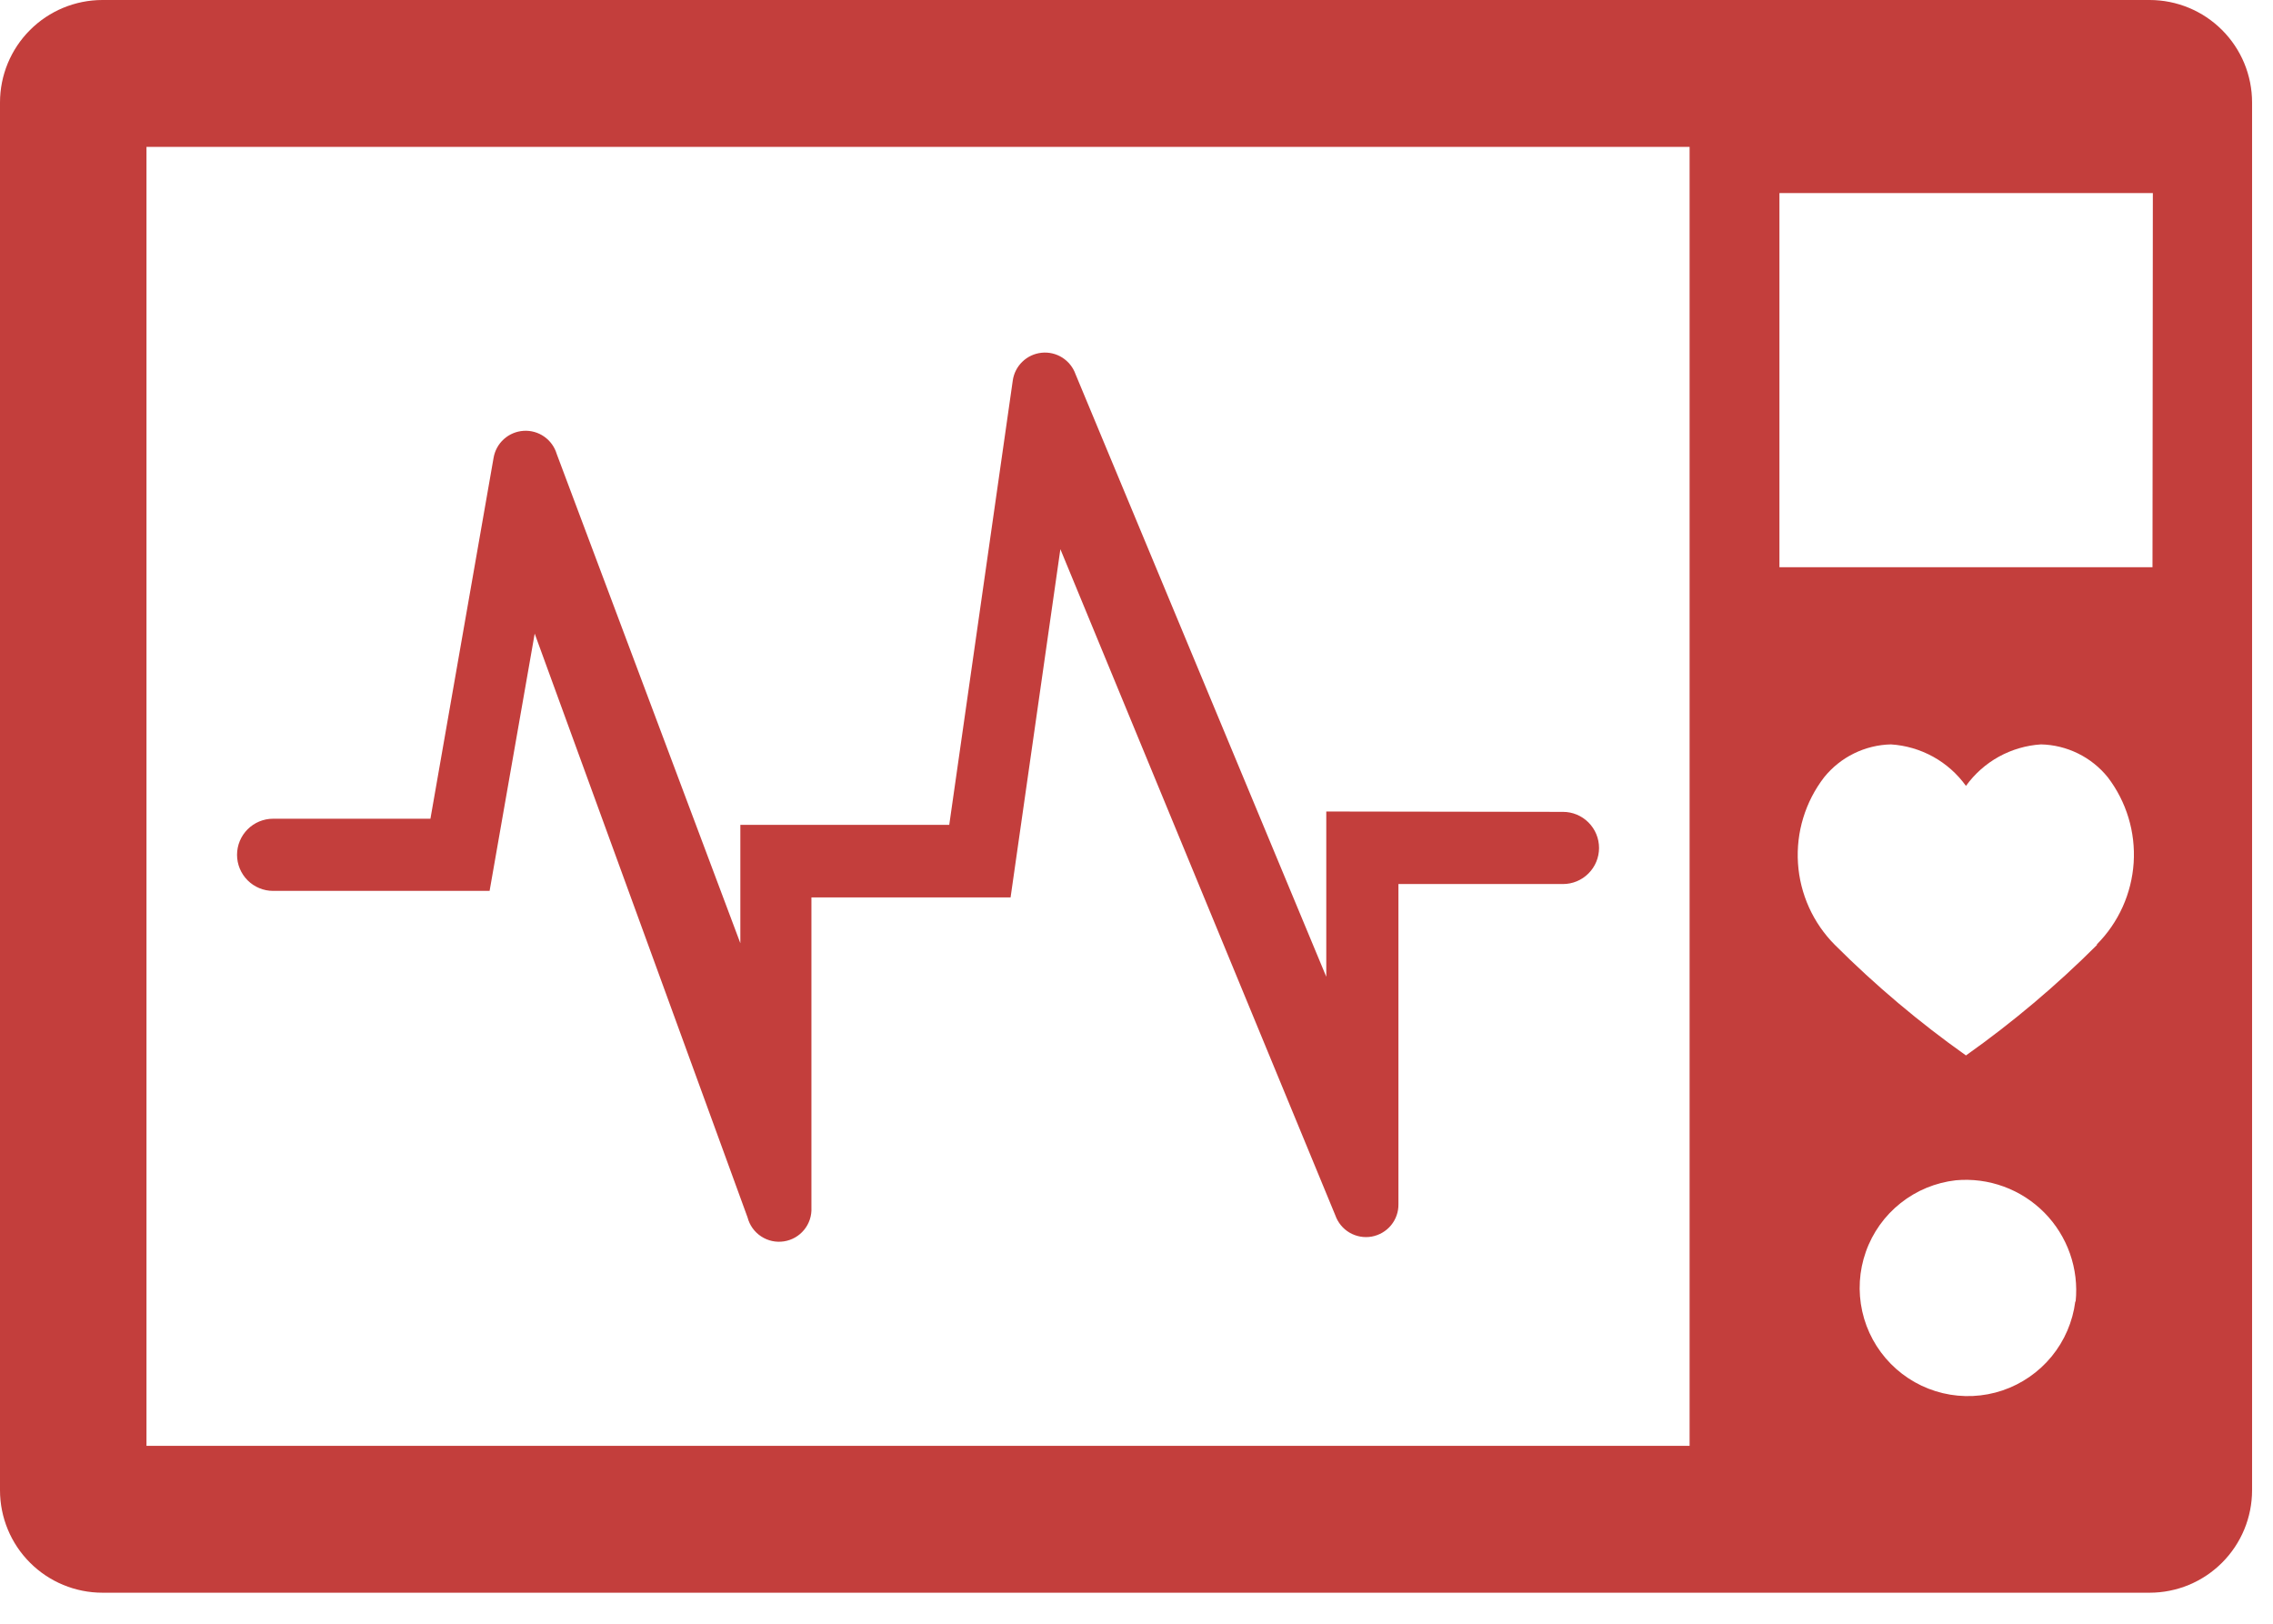
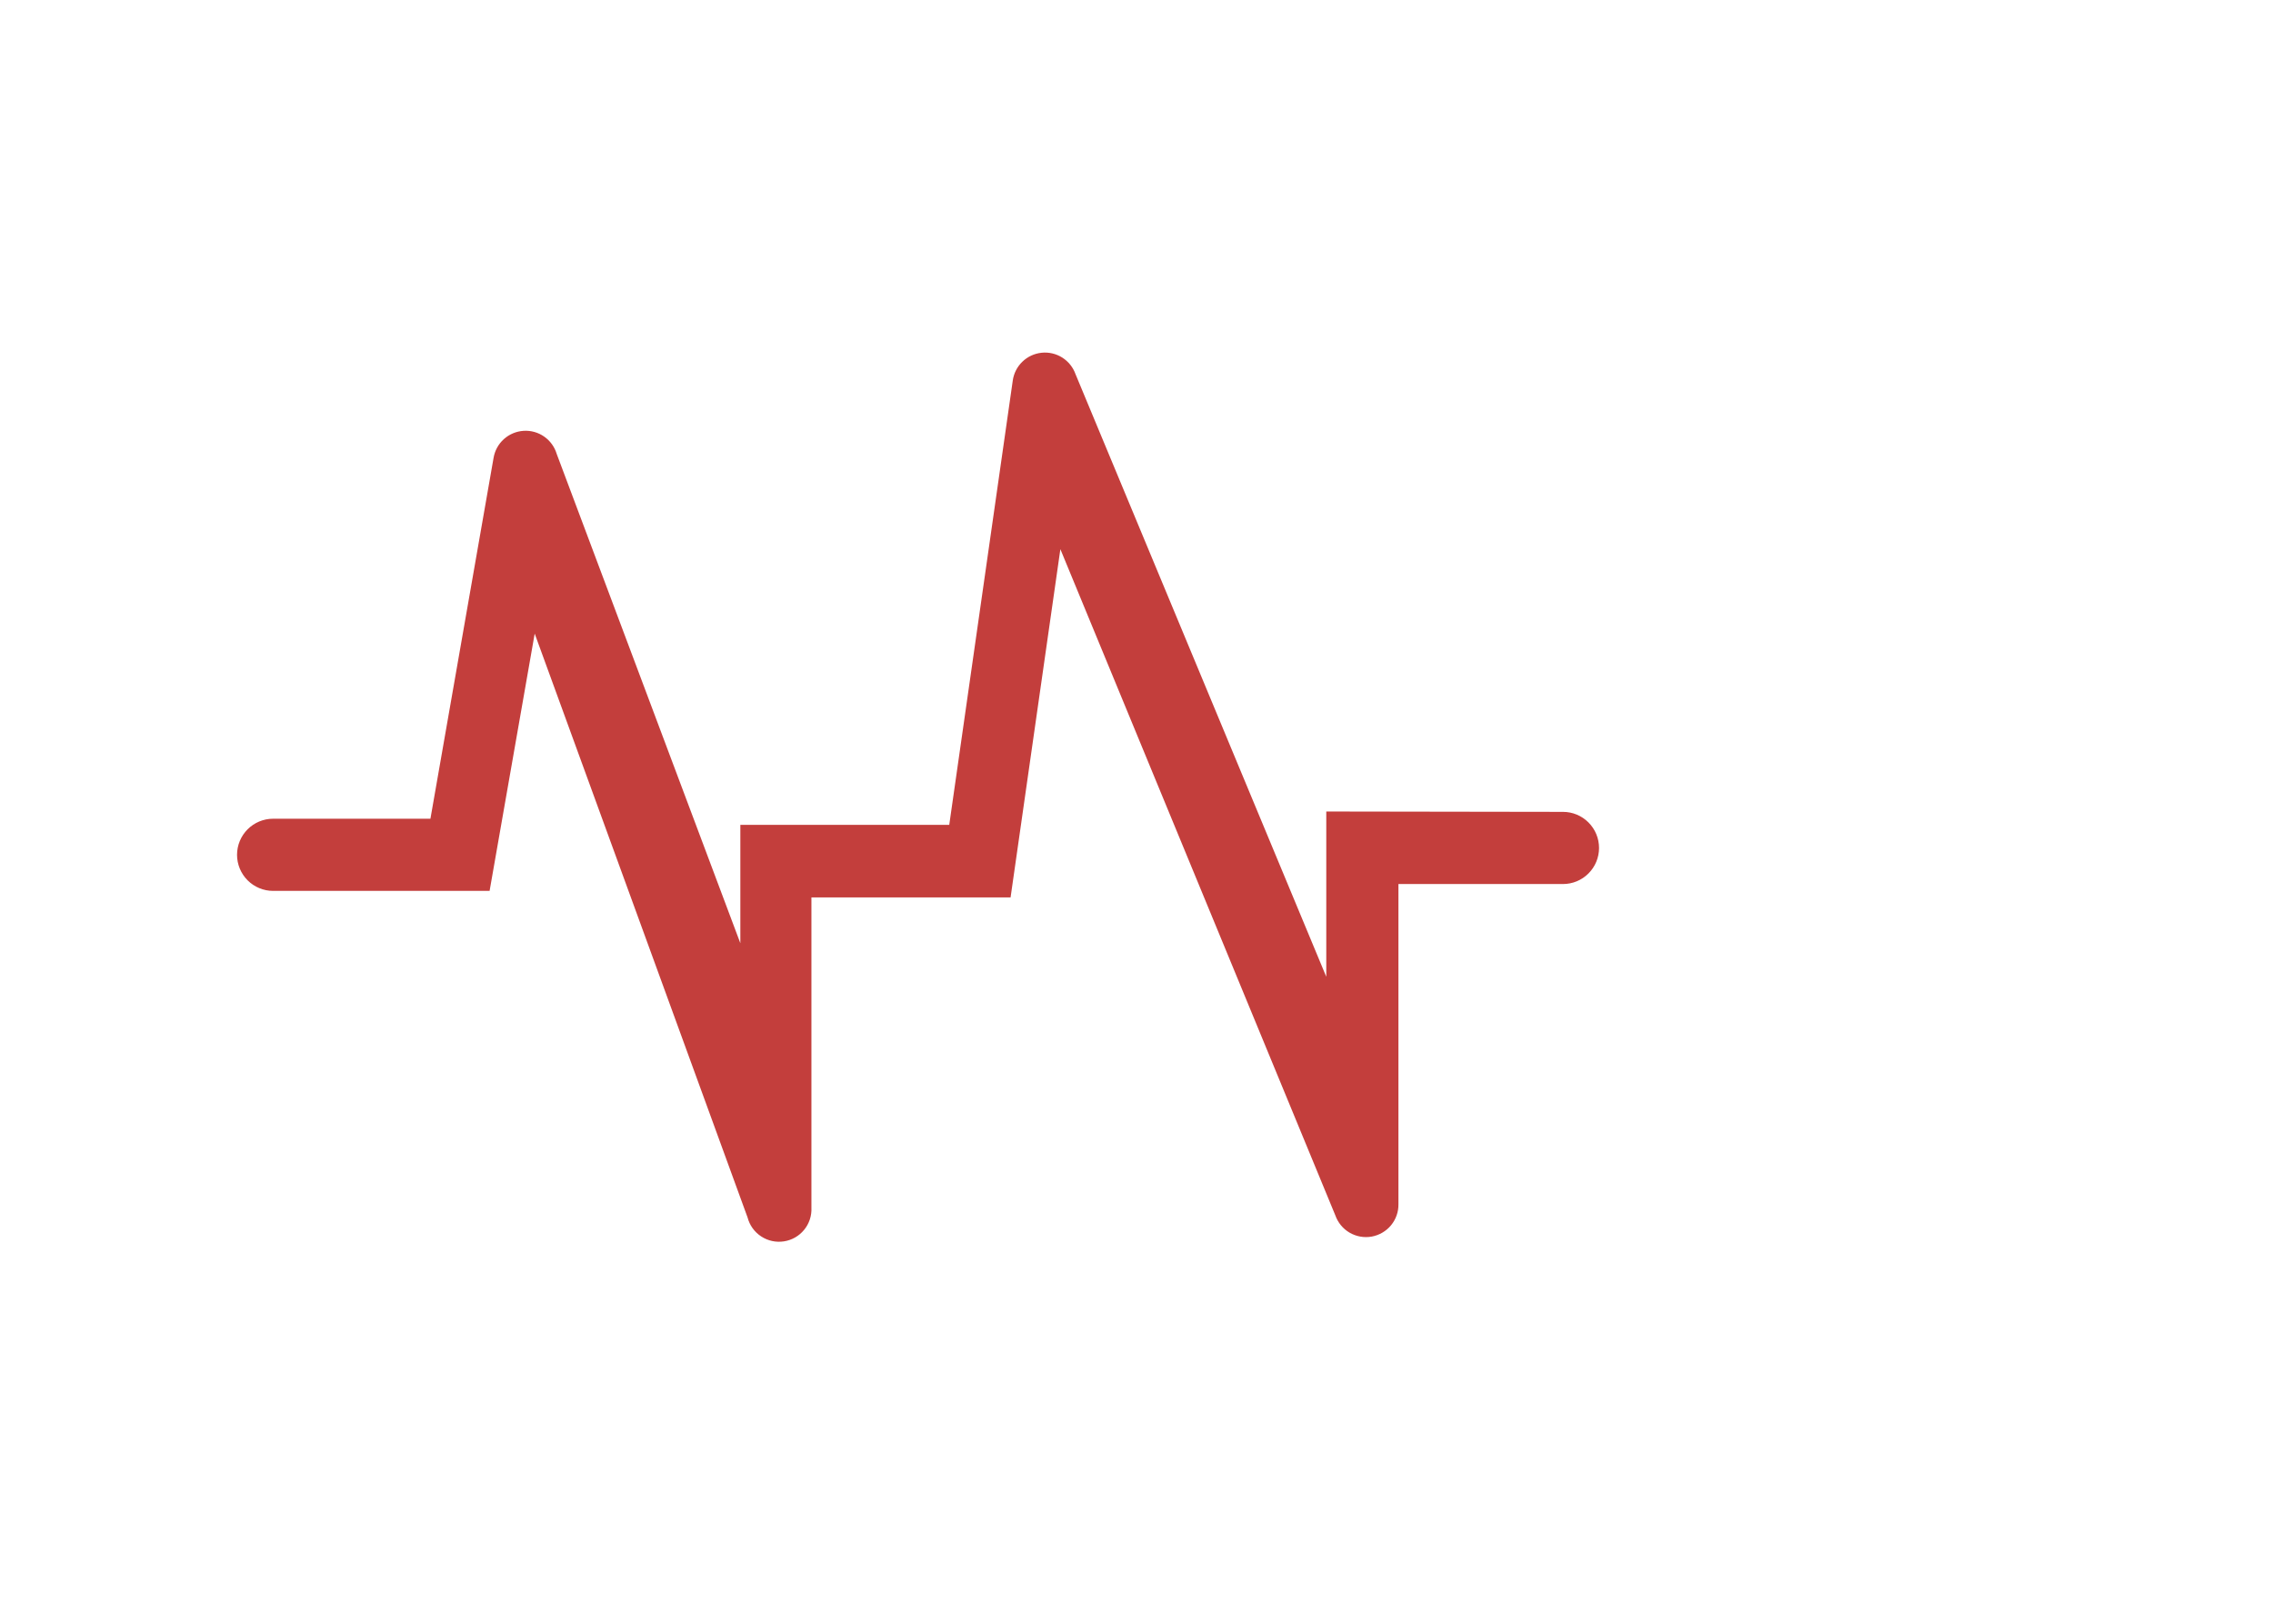
<svg xmlns="http://www.w3.org/2000/svg" width="63" height="45" viewBox="0 0 63 45" fill="none">
  <path d="M36.76 22.49V27.07L29.81 10.37C29.743 10.18 29.613 10.018 29.443 9.91C29.272 9.802 29.07 9.755 28.869 9.776C28.669 9.797 28.481 9.884 28.336 10.025C28.191 10.165 28.097 10.35 28.07 10.55L26.31 22.86H20.52V26.14L15.43 12.58C15.372 12.385 15.249 12.216 15.083 12.1C14.916 11.983 14.715 11.927 14.512 11.94C14.309 11.953 14.116 12.034 13.965 12.17C13.814 12.306 13.714 12.489 13.68 12.69L11.93 22.69H7.57C7.305 22.69 7.051 22.795 6.863 22.983C6.676 23.17 6.57 23.425 6.57 23.69C6.57 23.955 6.676 24.21 6.863 24.397C7.051 24.585 7.305 24.69 7.57 24.69H13.57L14.82 17.56L20.72 33.74C20.776 33.956 20.91 34.143 21.096 34.265C21.282 34.388 21.507 34.437 21.727 34.403C21.947 34.37 22.147 34.256 22.288 34.083C22.429 33.911 22.501 33.692 22.49 33.47V24.87H28.01L29.39 15.22L37.01 33.68C37.081 33.882 37.221 34.053 37.405 34.161C37.59 34.269 37.807 34.308 38.017 34.271C38.228 34.233 38.419 34.122 38.555 33.957C38.691 33.792 38.764 33.584 38.76 33.37V24.5H43.32C43.586 24.5 43.84 24.395 44.027 24.207C44.215 24.02 44.32 23.765 44.32 23.5C44.32 23.235 44.215 22.98 44.027 22.793C43.84 22.605 43.586 22.5 43.32 22.5L36.76 22.49Z" fill="#C33E3C" />
-   <path d="M59.58 0H2.84C2.087 0 1.364 0.299 0.832 0.832C0.299 1.364 0 2.087 0 2.84V41.3C0 42.053 0.299 42.776 0.832 43.308C1.364 43.841 2.087 44.14 2.84 44.14H59.58C60.333 44.14 61.056 43.841 61.588 43.308C62.121 42.776 62.42 42.053 62.42 41.3V2.84C62.42 2.087 62.121 1.364 61.588 0.832C61.056 0.299 60.333 0 59.58 0ZM46.83 40.07H4.06V4.07H46.83V40.07ZM57.52 36.07C57.449 36.629 57.222 37.156 56.866 37.591C56.509 38.027 56.037 38.353 55.504 38.534C54.971 38.714 54.397 38.74 53.849 38.61C53.302 38.48 52.802 38.198 52.407 37.797C52.012 37.396 51.737 36.892 51.615 36.342C51.493 35.792 51.528 35.22 51.716 34.689C51.904 34.158 52.238 33.691 52.679 33.342C53.12 32.992 53.651 32.773 54.21 32.71C54.66 32.669 55.113 32.729 55.537 32.884C55.961 33.039 56.345 33.286 56.663 33.607C56.98 33.928 57.222 34.315 57.372 34.741C57.522 35.167 57.576 35.621 57.53 36.07H57.52ZM58.12 26.19C56.998 27.31 55.784 28.334 54.49 29.25C53.196 28.334 51.982 27.31 50.86 26.19C50.254 25.584 49.889 24.777 49.834 23.922C49.779 23.066 50.037 22.219 50.56 21.54C50.784 21.263 51.065 21.038 51.385 20.881C51.704 20.724 52.054 20.638 52.41 20.63C52.82 20.656 53.219 20.773 53.579 20.971C53.939 21.17 54.25 21.447 54.49 21.78C54.73 21.447 55.041 21.17 55.401 20.971C55.761 20.773 56.16 20.656 56.57 20.63C56.926 20.638 57.276 20.724 57.595 20.881C57.915 21.038 58.196 21.263 58.42 21.54C58.938 22.218 59.193 23.06 59.138 23.911C59.082 24.762 58.721 25.565 58.12 26.17V26.19ZM59.66 15.72H49.32V5.35H59.67L59.66 15.72Z" fill="#C33E3C" />
</svg>